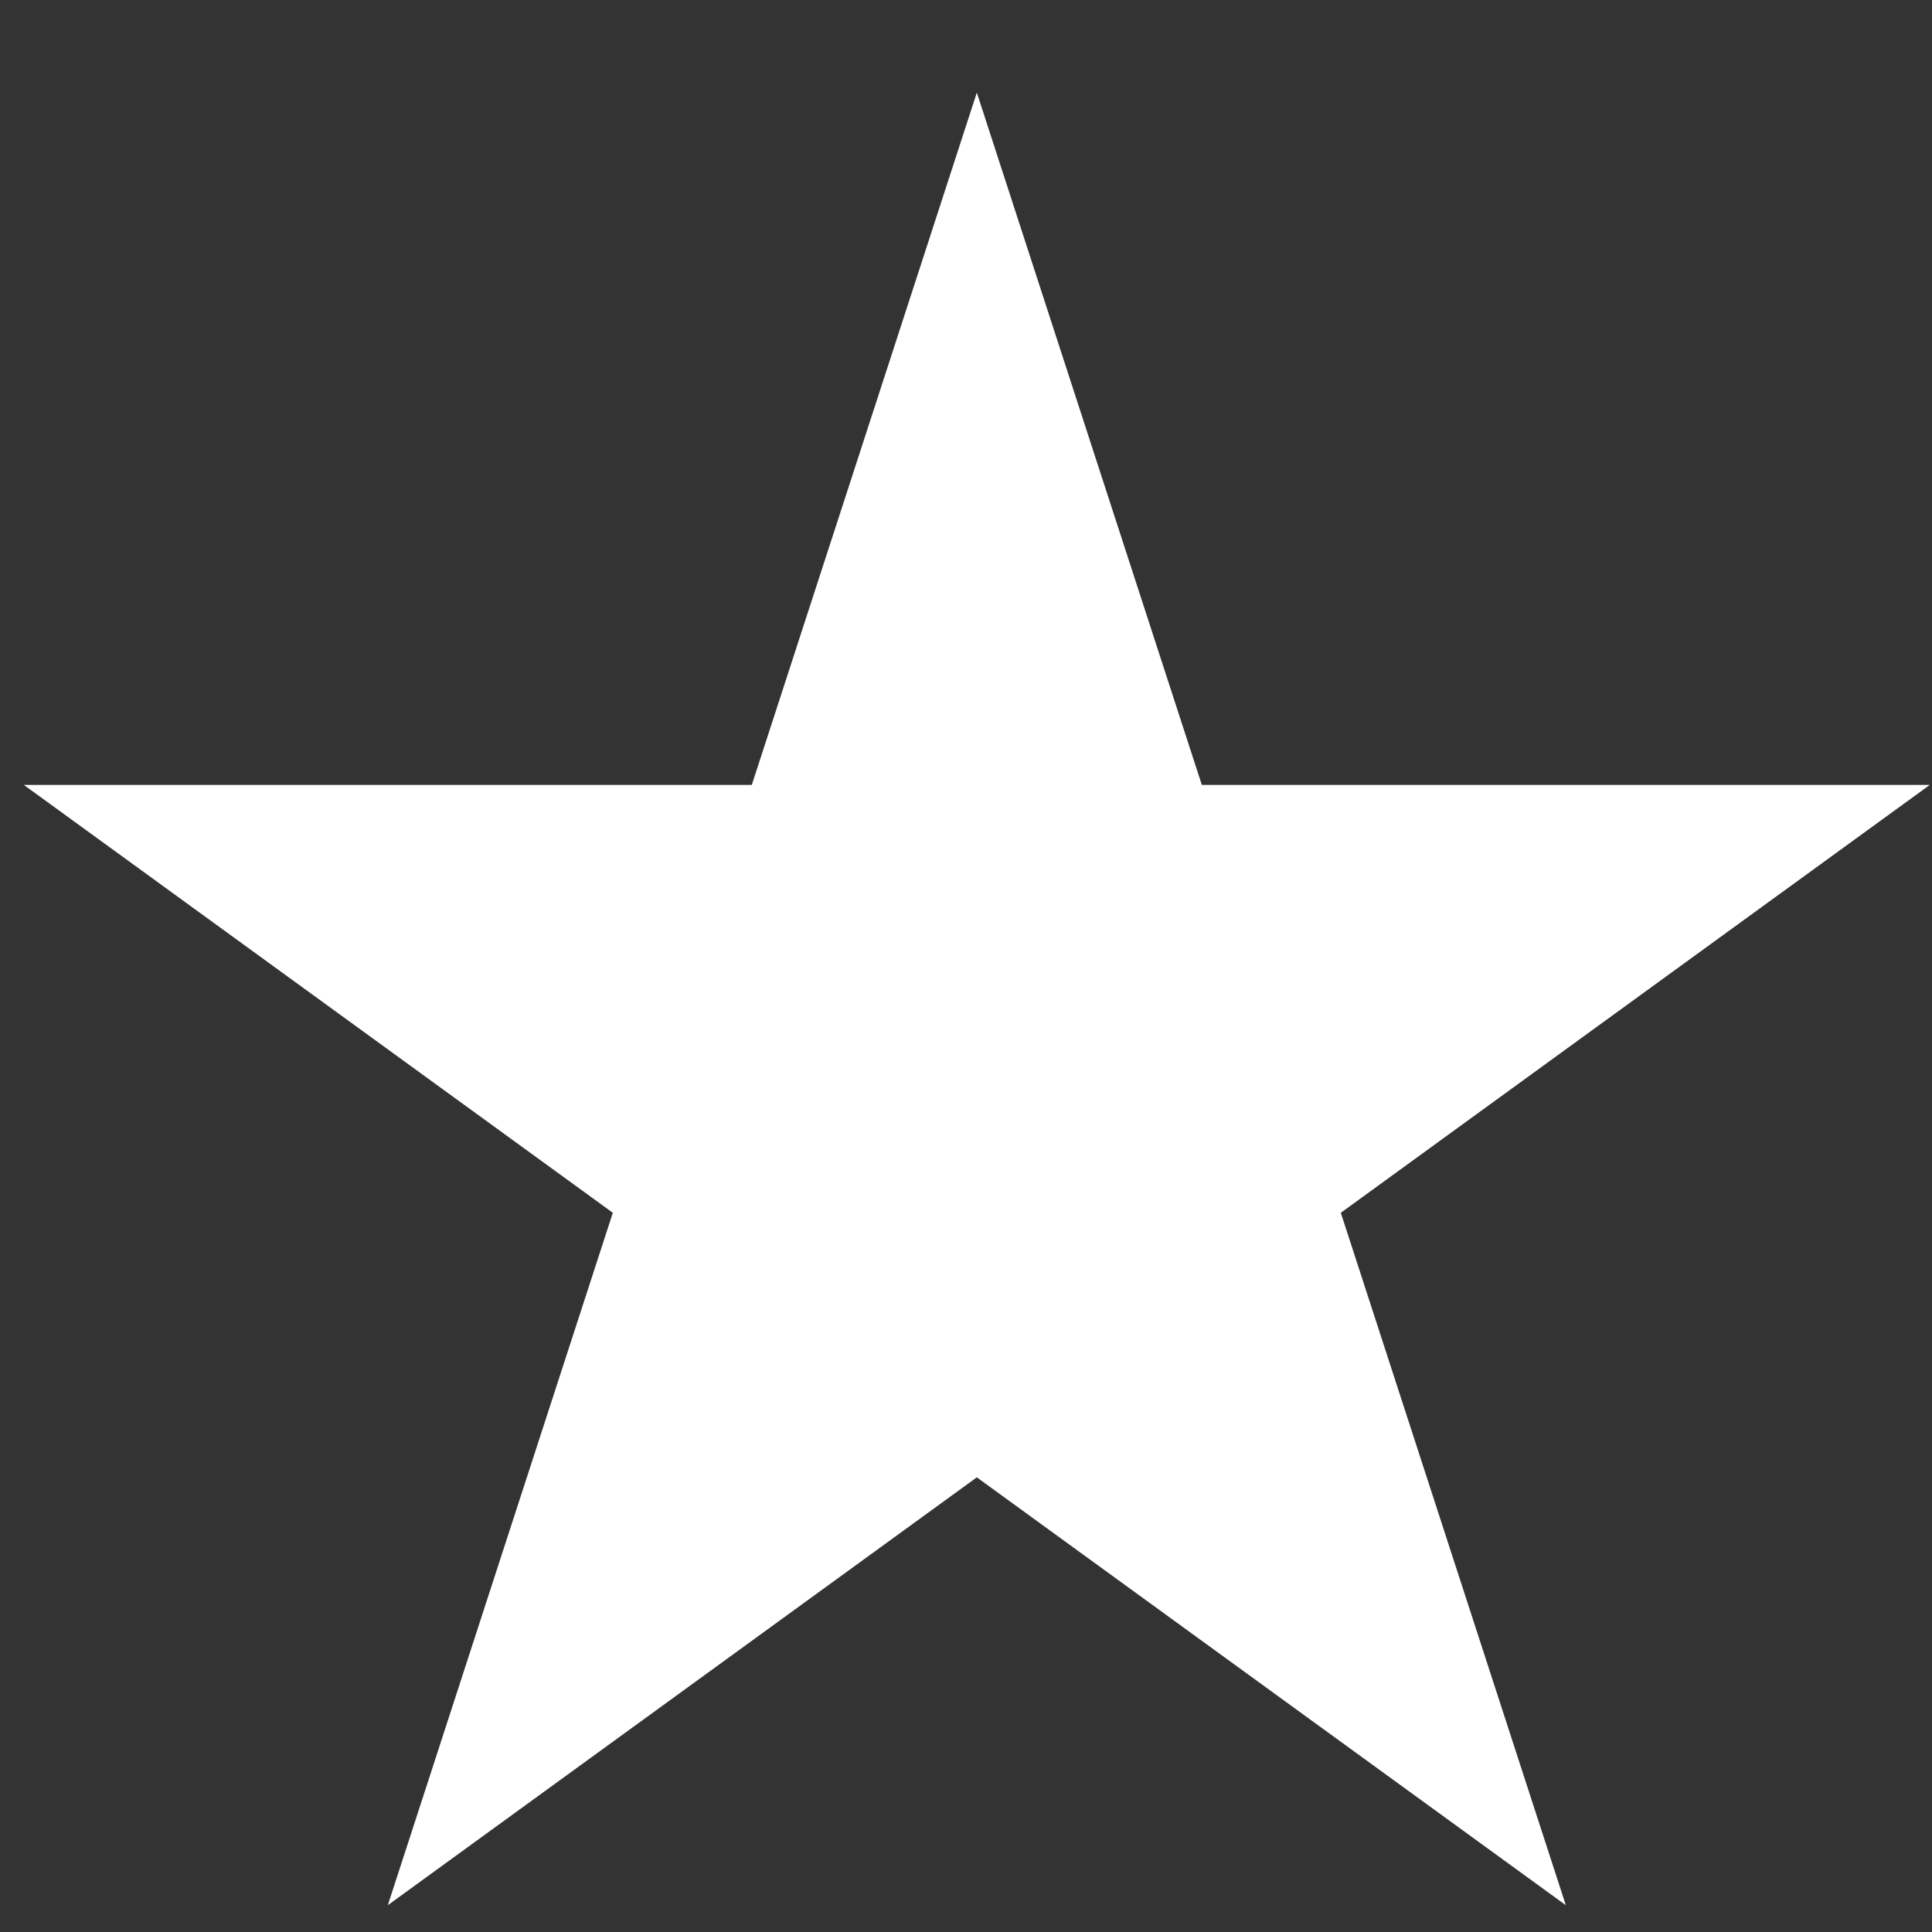
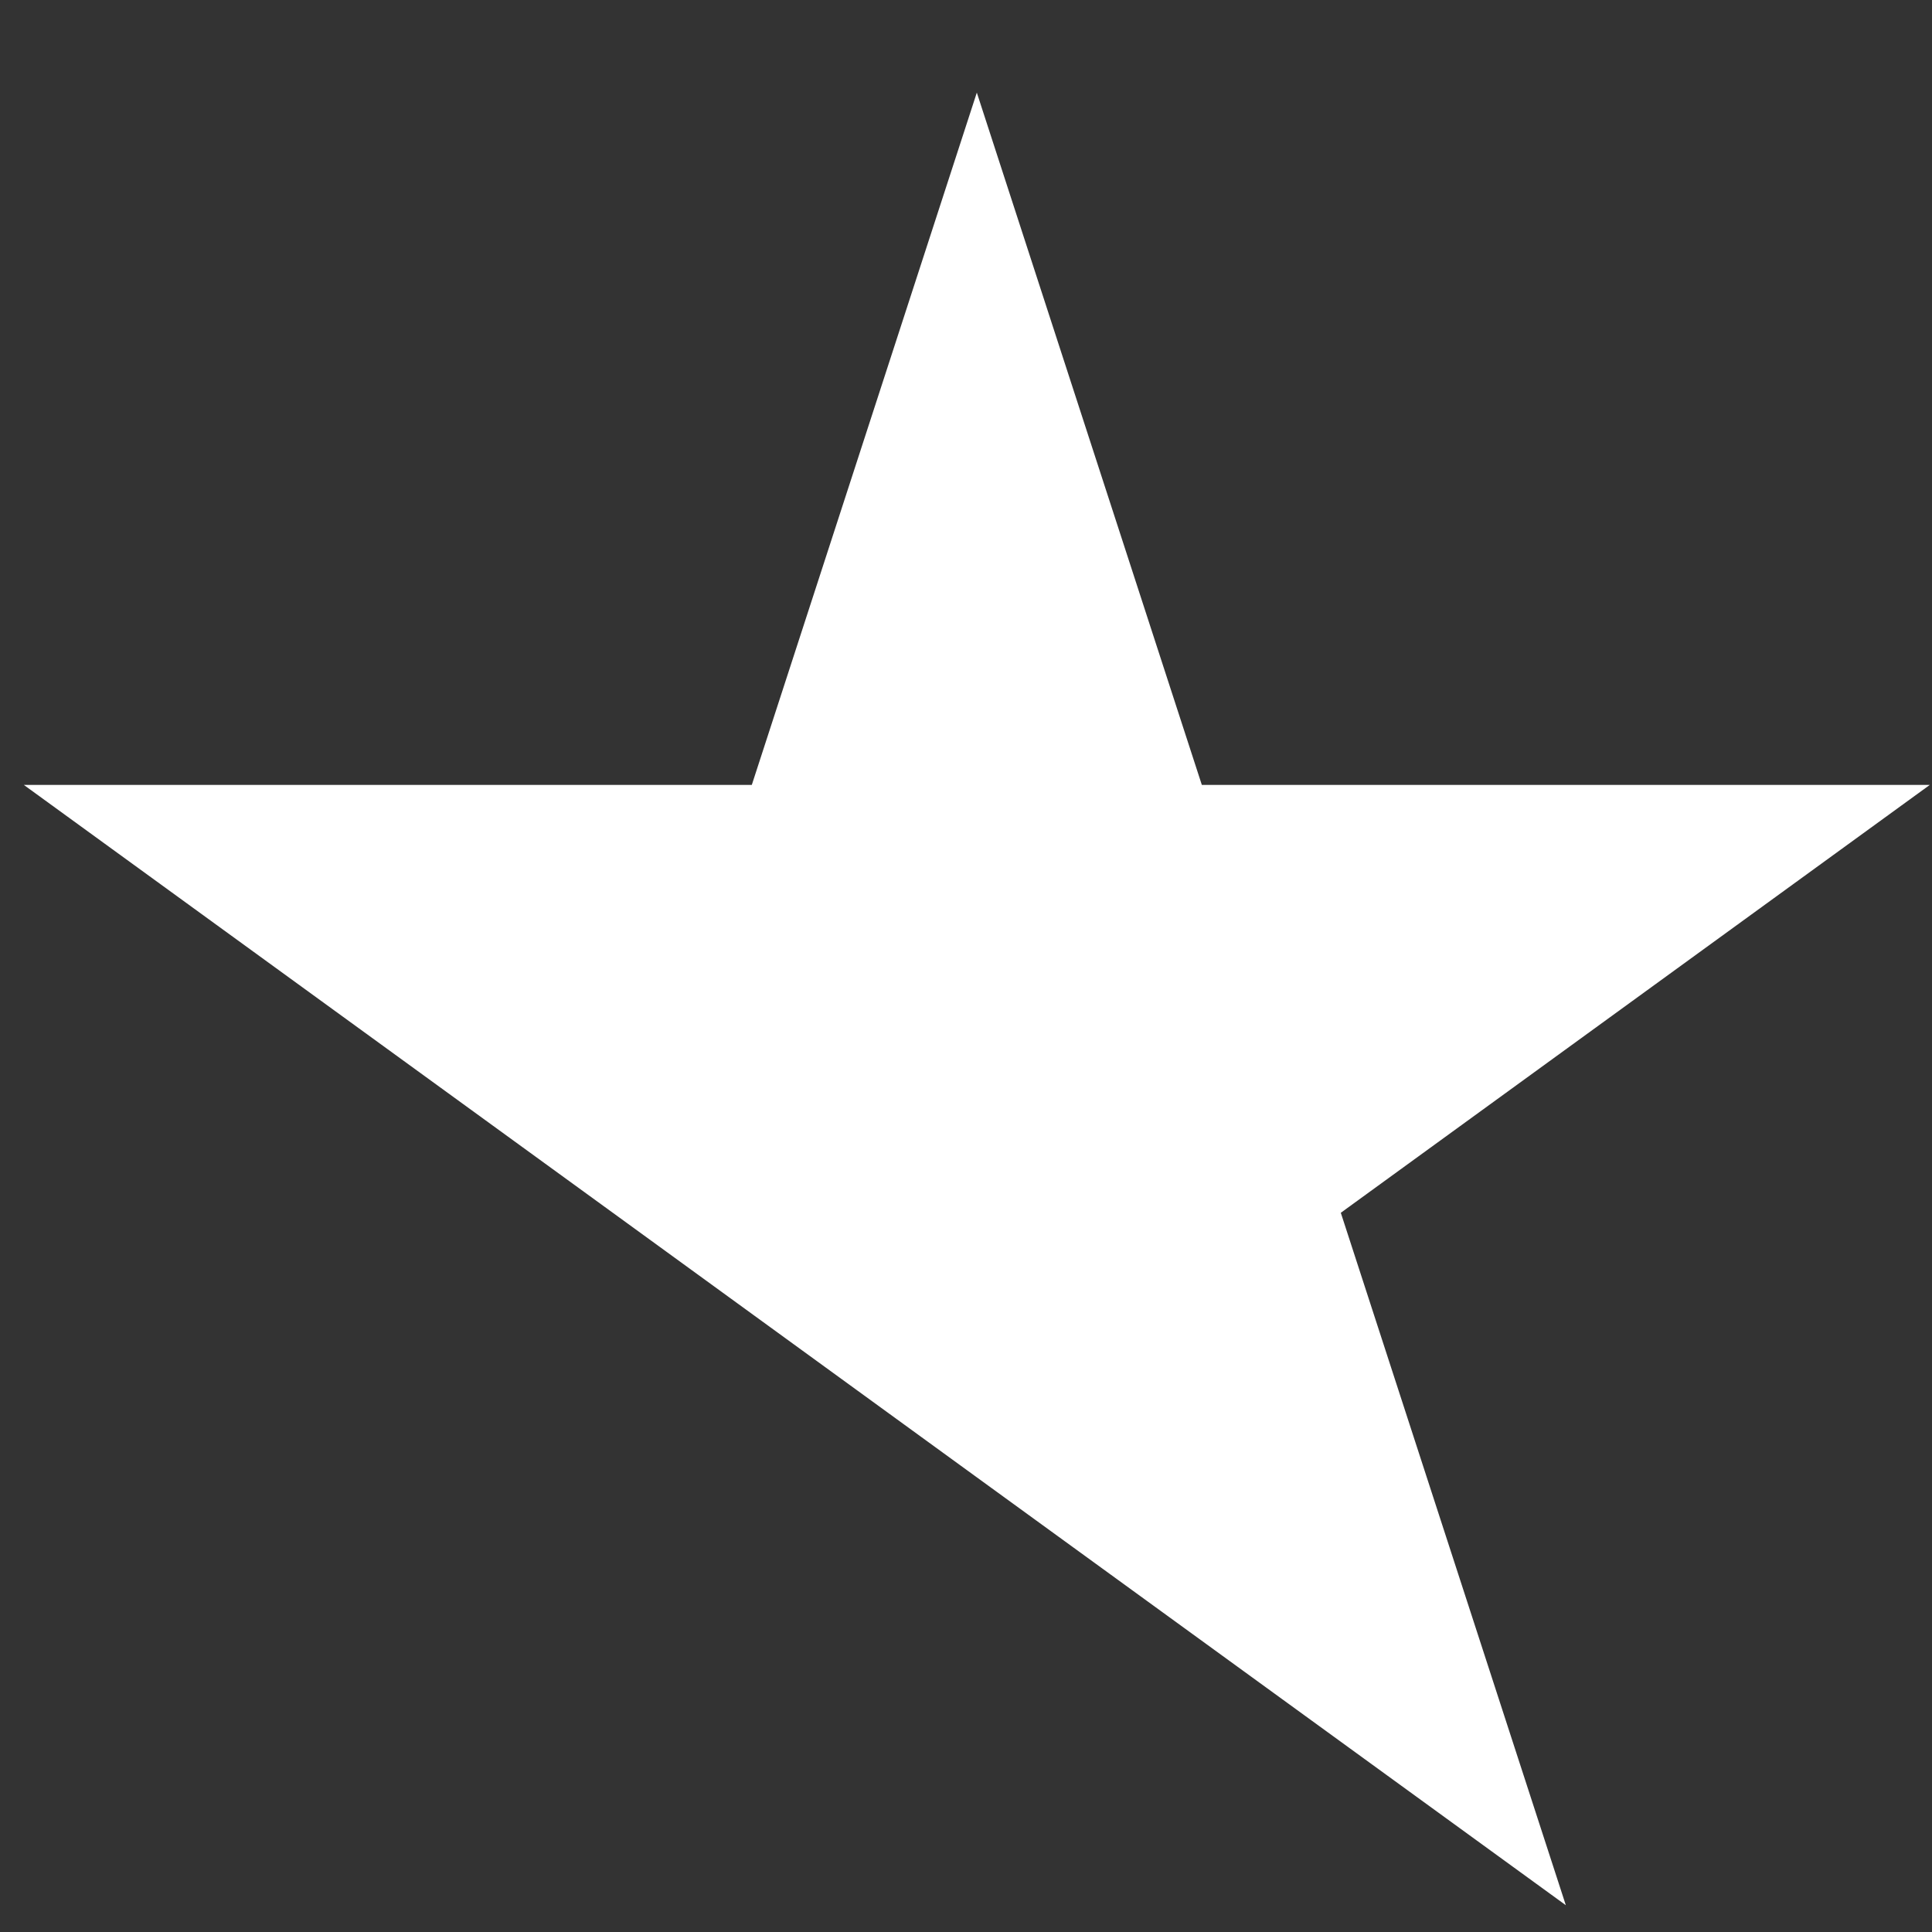
<svg xmlns="http://www.w3.org/2000/svg" width="15" height="15" viewBox="0 0 15 15" fill="none">
  <rect x="0" y="0" width="15" height="15" fill="#333333" stroke="none" />
-   <path d="M7.584 0.719L9.331 6.094H14.983L10.41 9.416L12.157 14.792L7.584 11.47L3.011 14.792L4.758 9.416L0.185 6.094H5.837L7.584 0.719Z" fill="white" />
+   <path d="M7.584 0.719L9.331 6.094H14.983L10.41 9.416L12.157 14.792L7.584 11.47L4.758 9.416L0.185 6.094H5.837L7.584 0.719Z" fill="white" />
</svg>